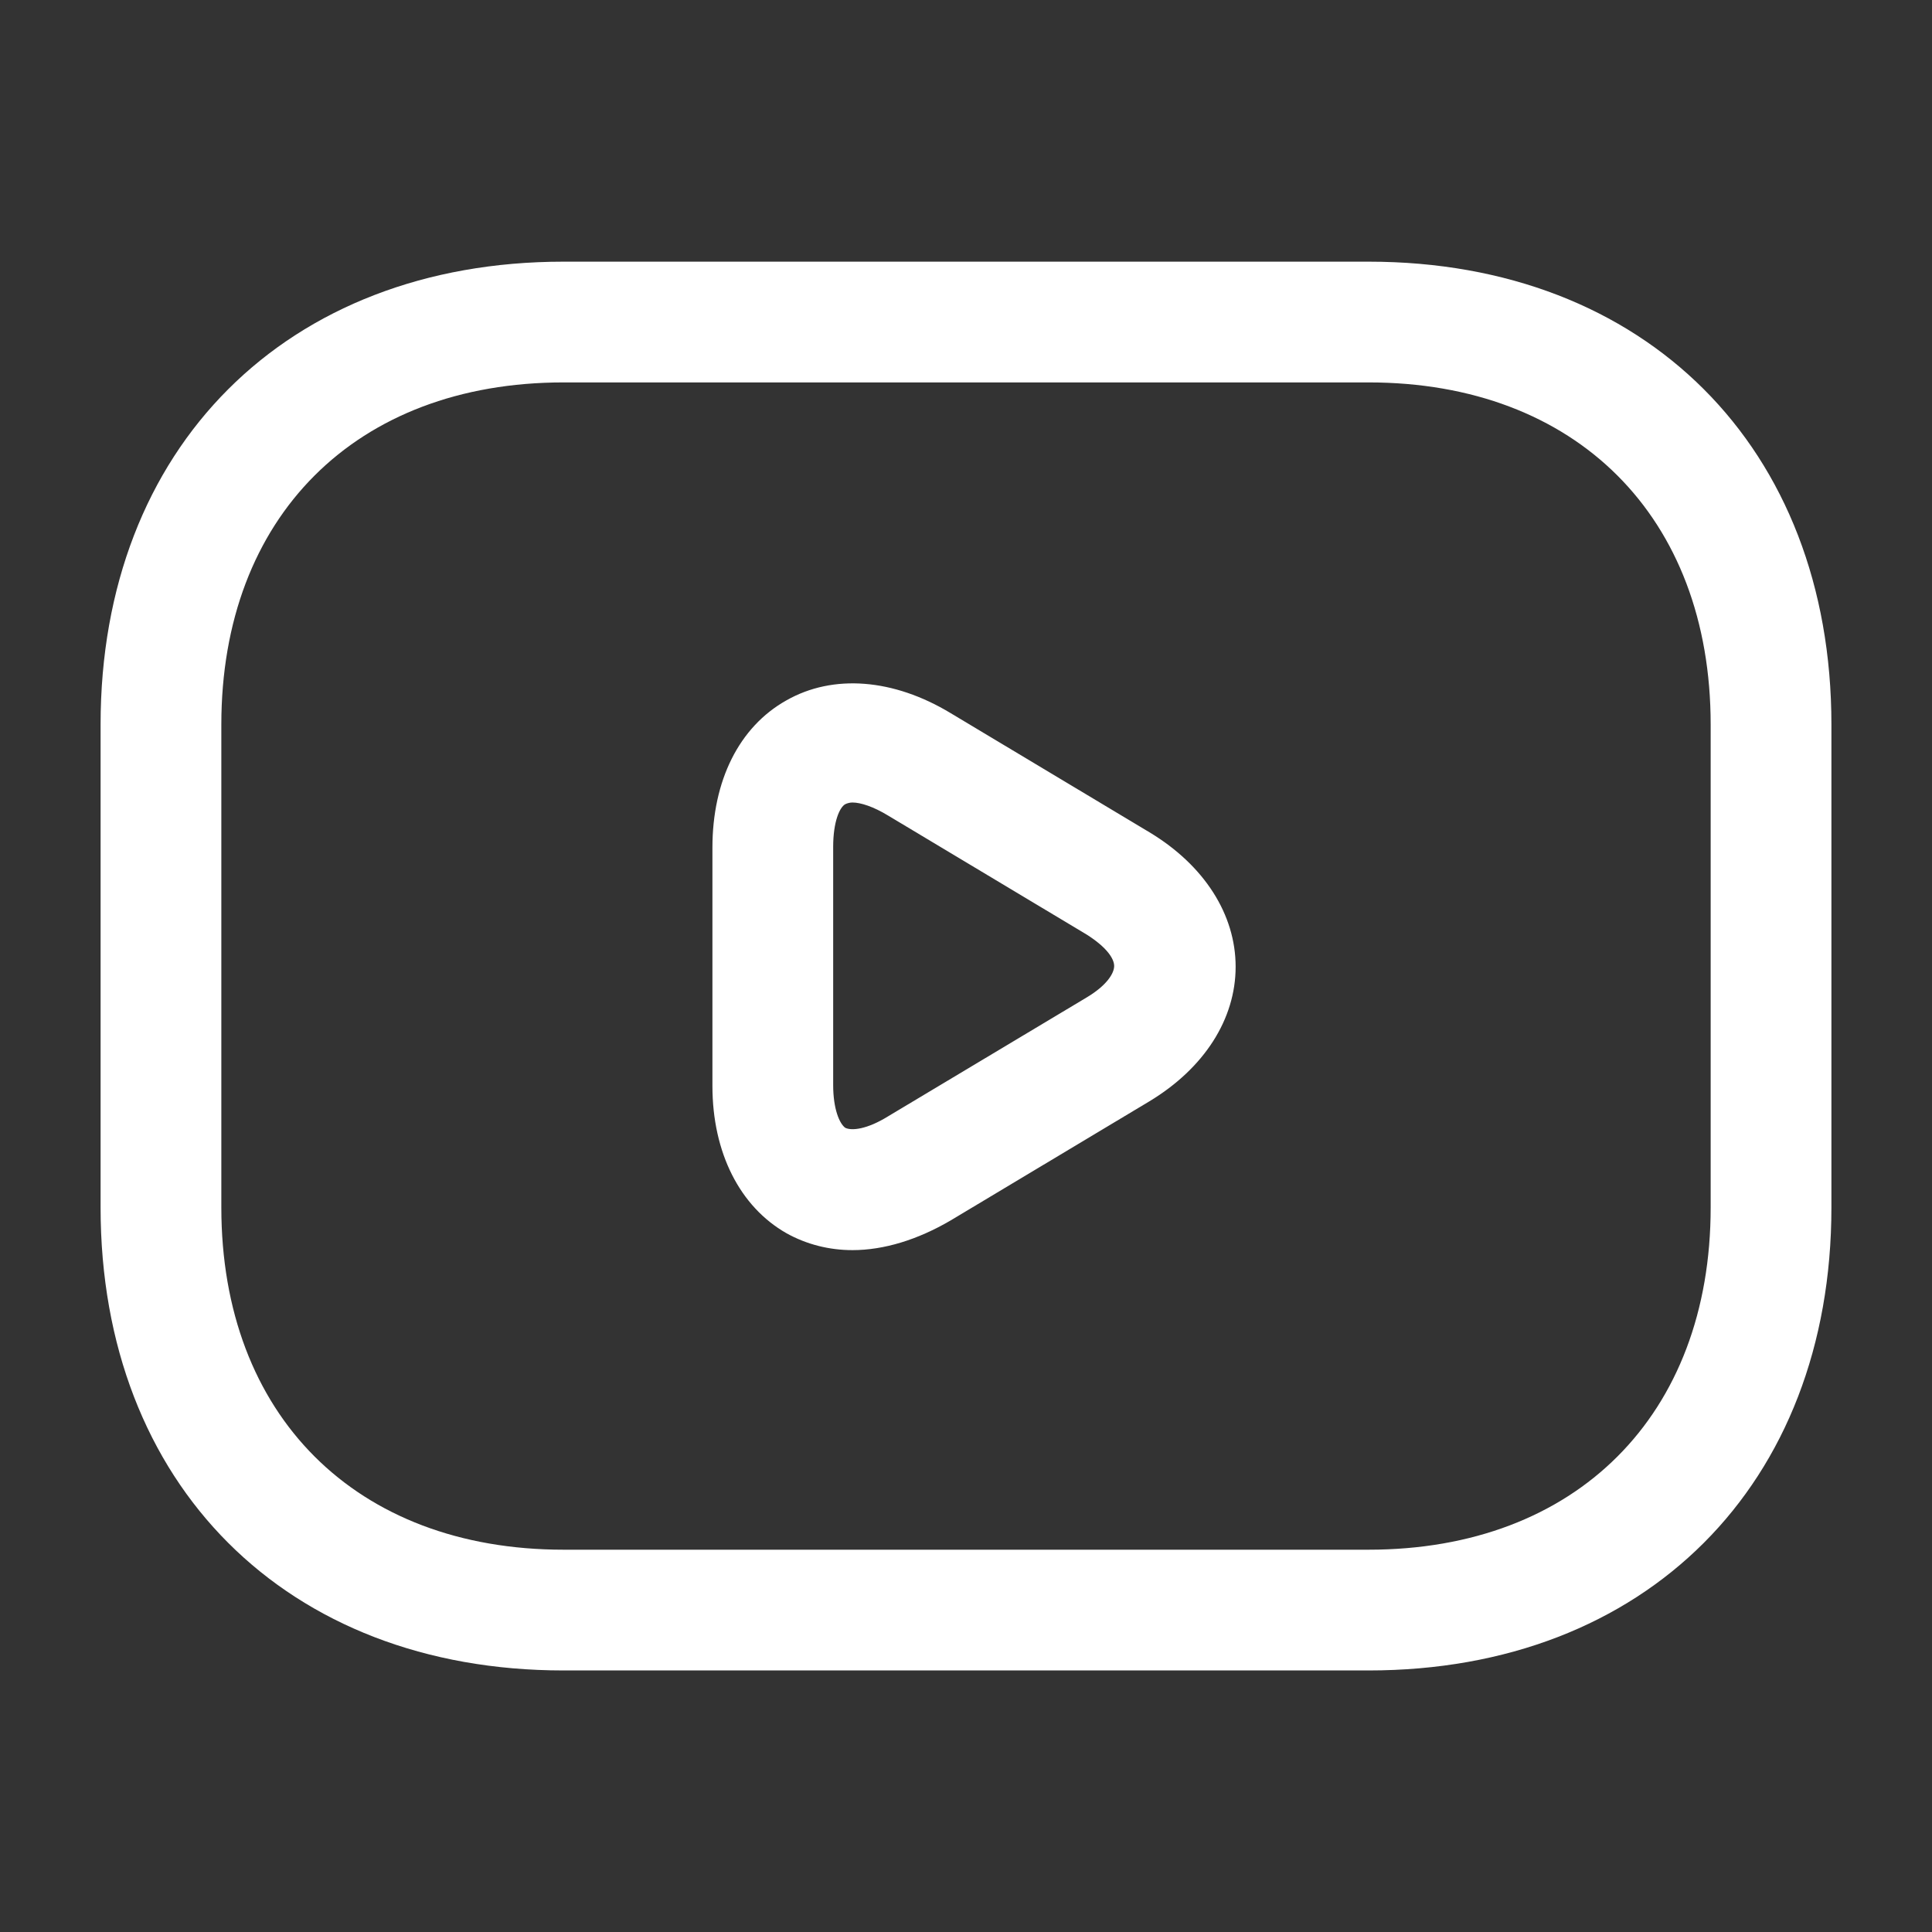
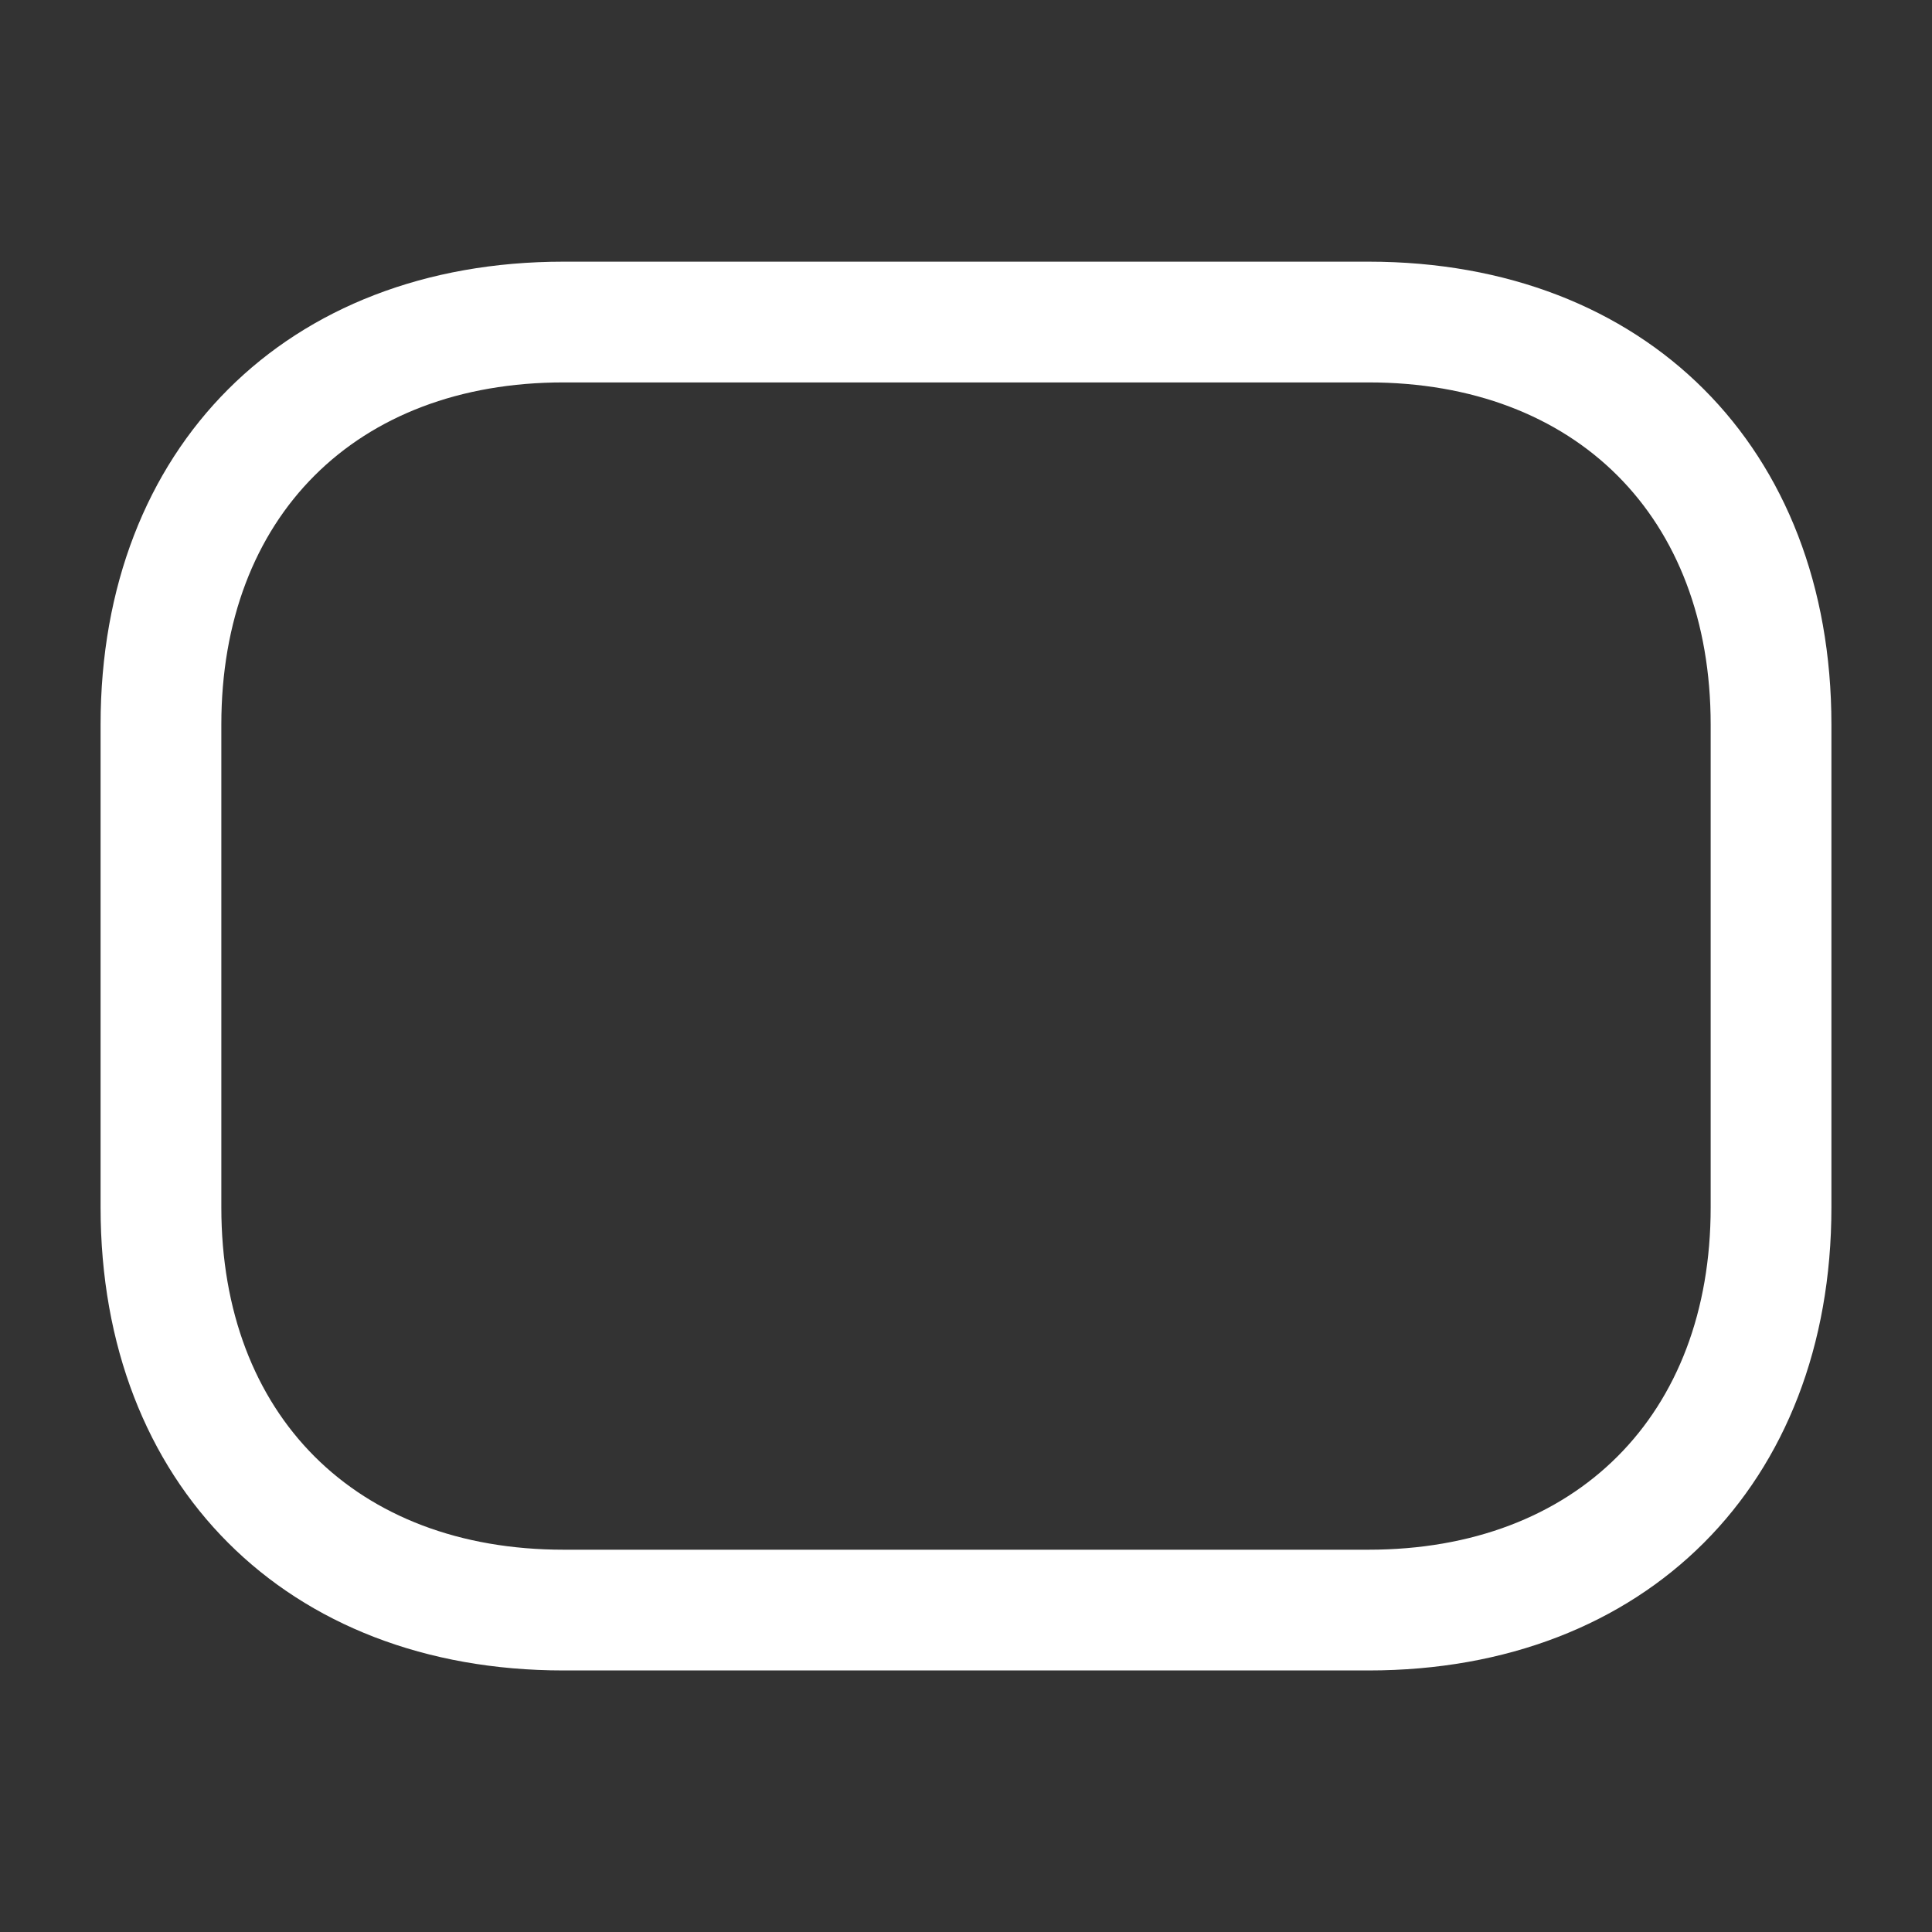
<svg xmlns="http://www.w3.org/2000/svg" width="16" height="16" viewBox="0 0 16 16" fill="none">
  <rect x="0" y="0" width="16" height="16" fill="#333333" stroke="none" />
  <path d="M11.334 13.834H4.667C2.373 13.834 0.833 12.294 0.833 10V6C0.833 3.707 2.373 2.167 4.667 2.167H11.334C13.627 2.167 15.167 3.707 15.167 6V10C15.167 12.294 13.627 13.834 11.334 13.834ZM4.667 3.167C2.947 3.167 1.833 4.28 1.833 6V10C1.833 11.72 2.947 12.834 4.667 12.834H11.334C13.053 12.834 14.167 11.72 14.167 10V6C14.167 4.28 13.053 3.167 11.334 3.167H4.667Z" fill="white" />
-   <path d="M7.06 10.353C6.867 10.353 6.68 10.306 6.513 10.213C6.127 9.993 5.9 9.546 5.9 8.993V7.02C5.9 6.466 6.12 6.02 6.513 5.8C6.9 5.58 7.4 5.62 7.873 5.906L9.52 6.893C9.973 7.166 10.233 7.573 10.233 8.006C10.233 8.44 9.973 8.846 9.52 9.12L7.873 10.107C7.6 10.267 7.32 10.353 7.06 10.353ZM7.06 6.646C7.039 6.646 7.019 6.651 7 6.66C6.953 6.686 6.9 6.806 6.9 7.013V8.986C6.9 9.186 6.953 9.306 7 9.34C7.053 9.366 7.18 9.353 7.353 9.246L9 8.26C9.167 8.16 9.227 8.06 9.227 8C9.227 7.94 9.167 7.846 9 7.74L7.353 6.753C7.233 6.68 7.127 6.646 7.06 6.646Z" fill="white" />
</svg>